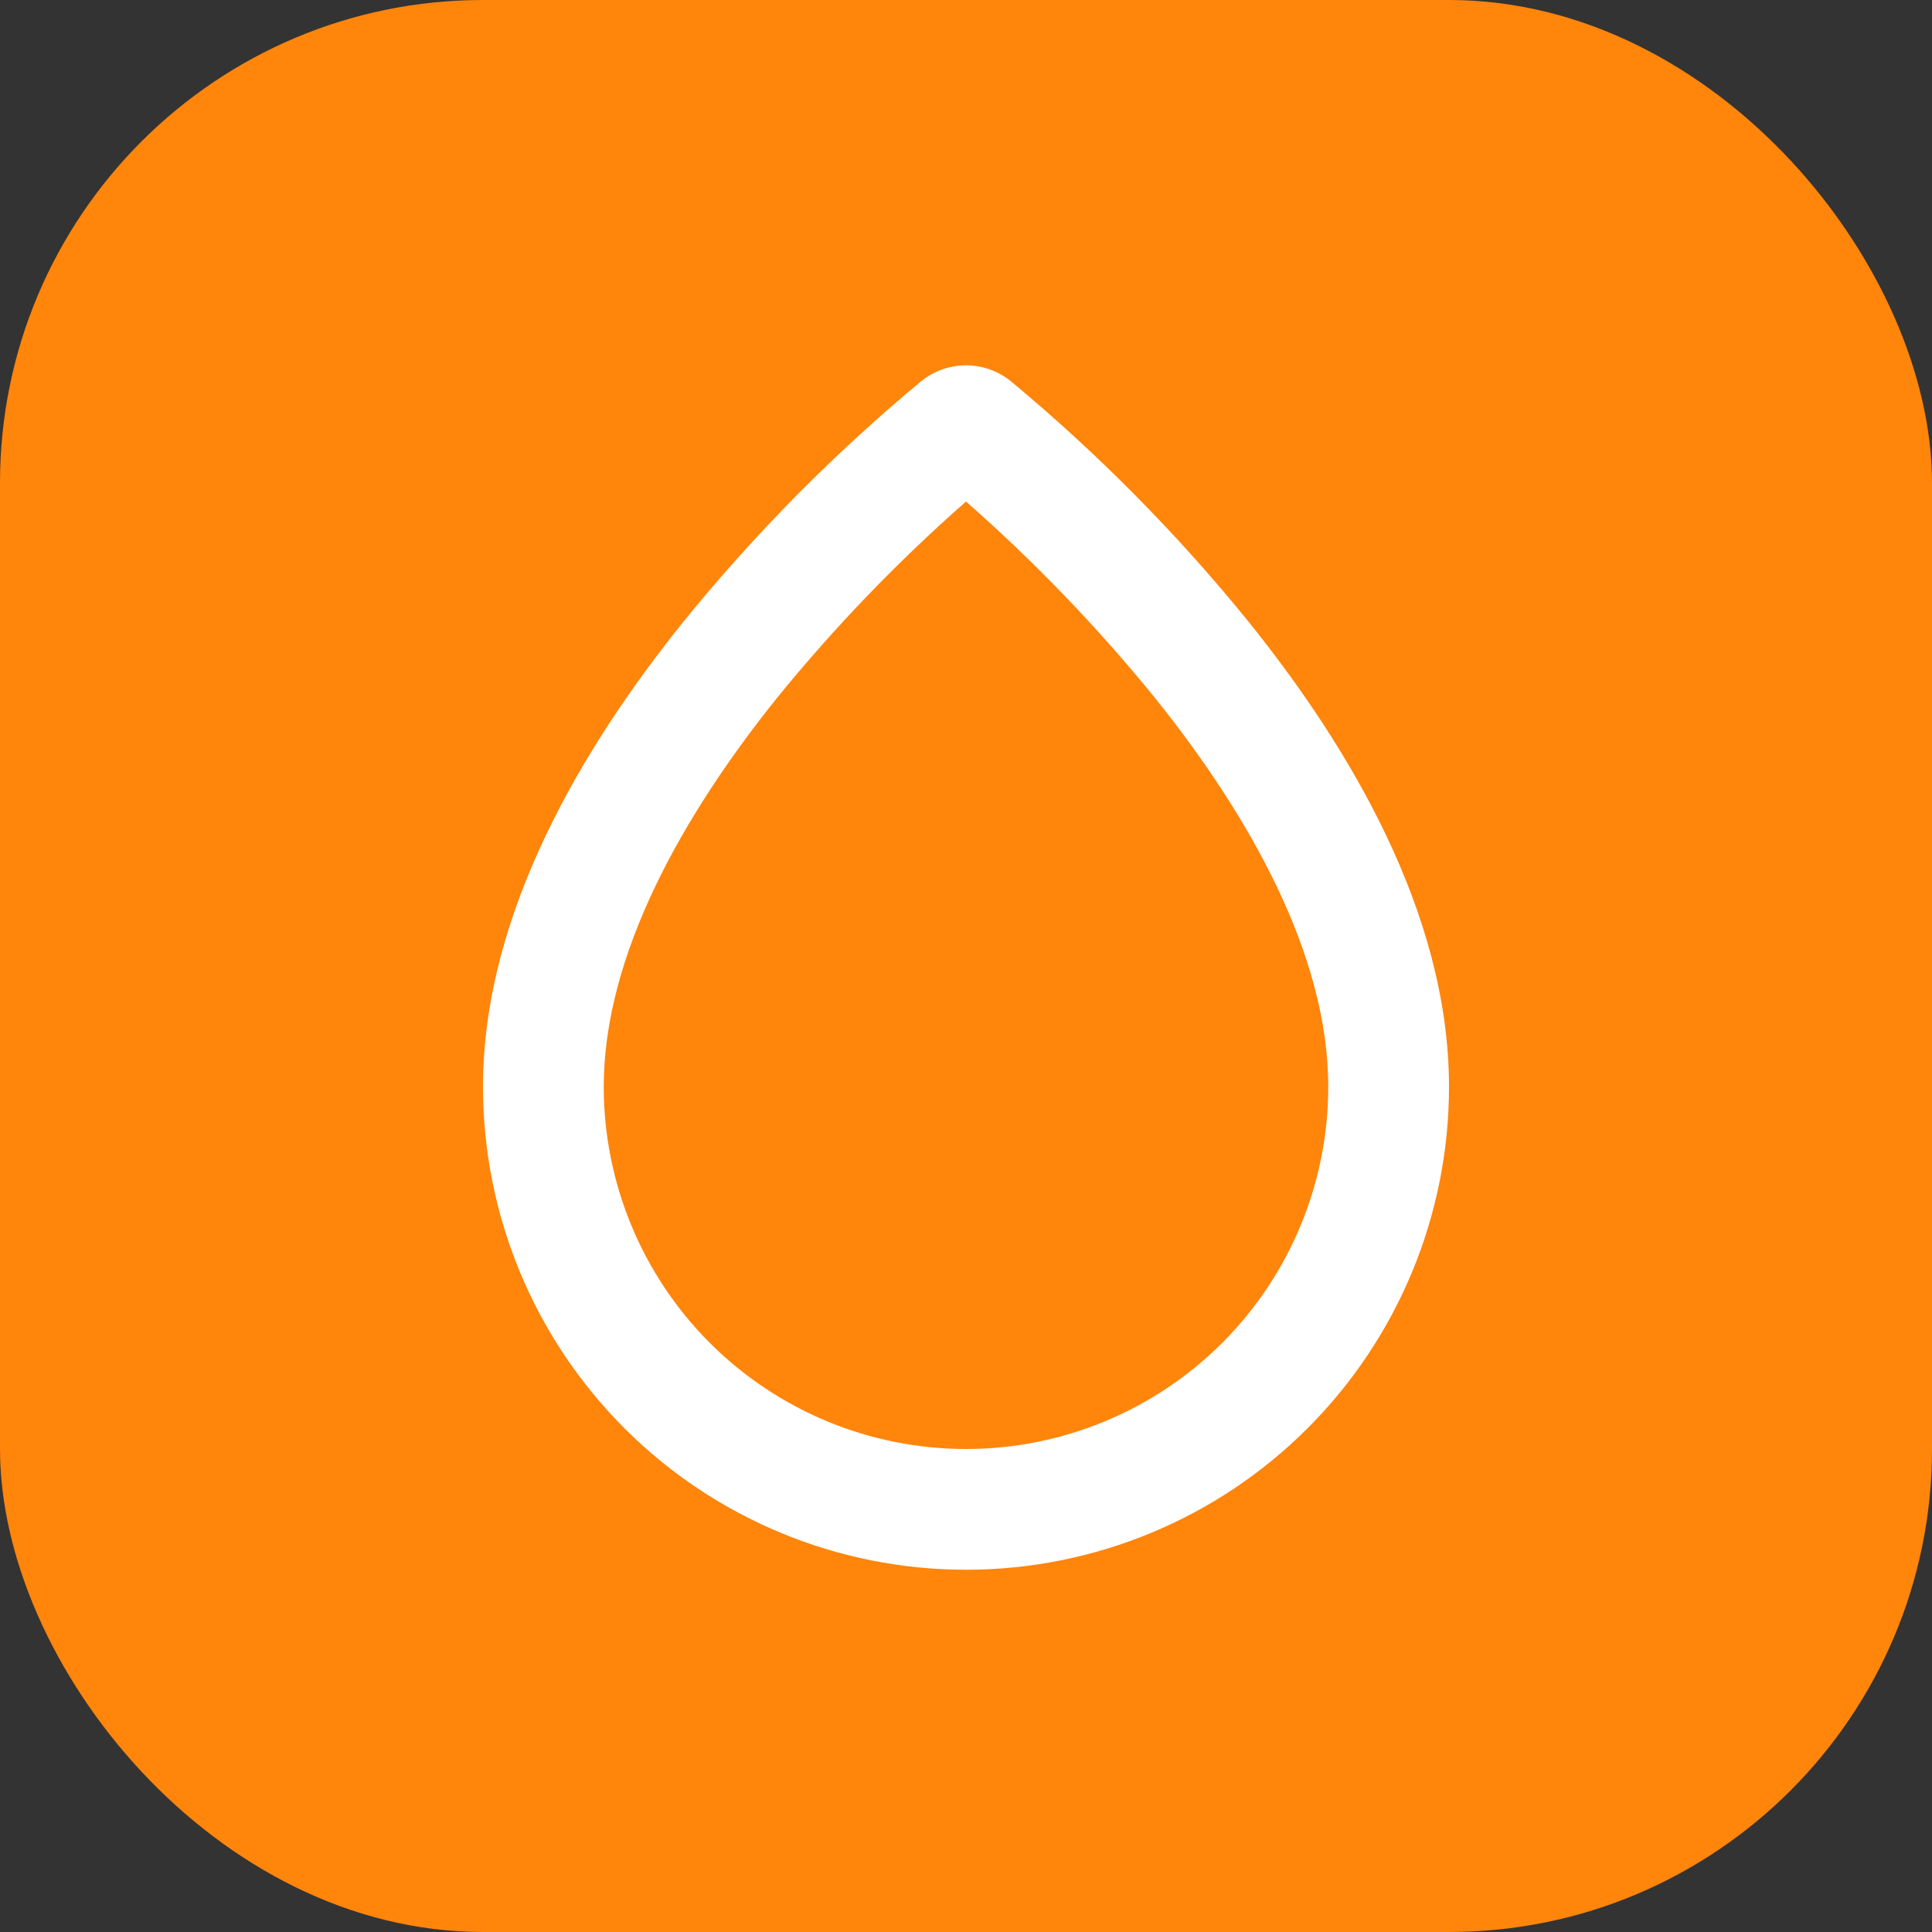
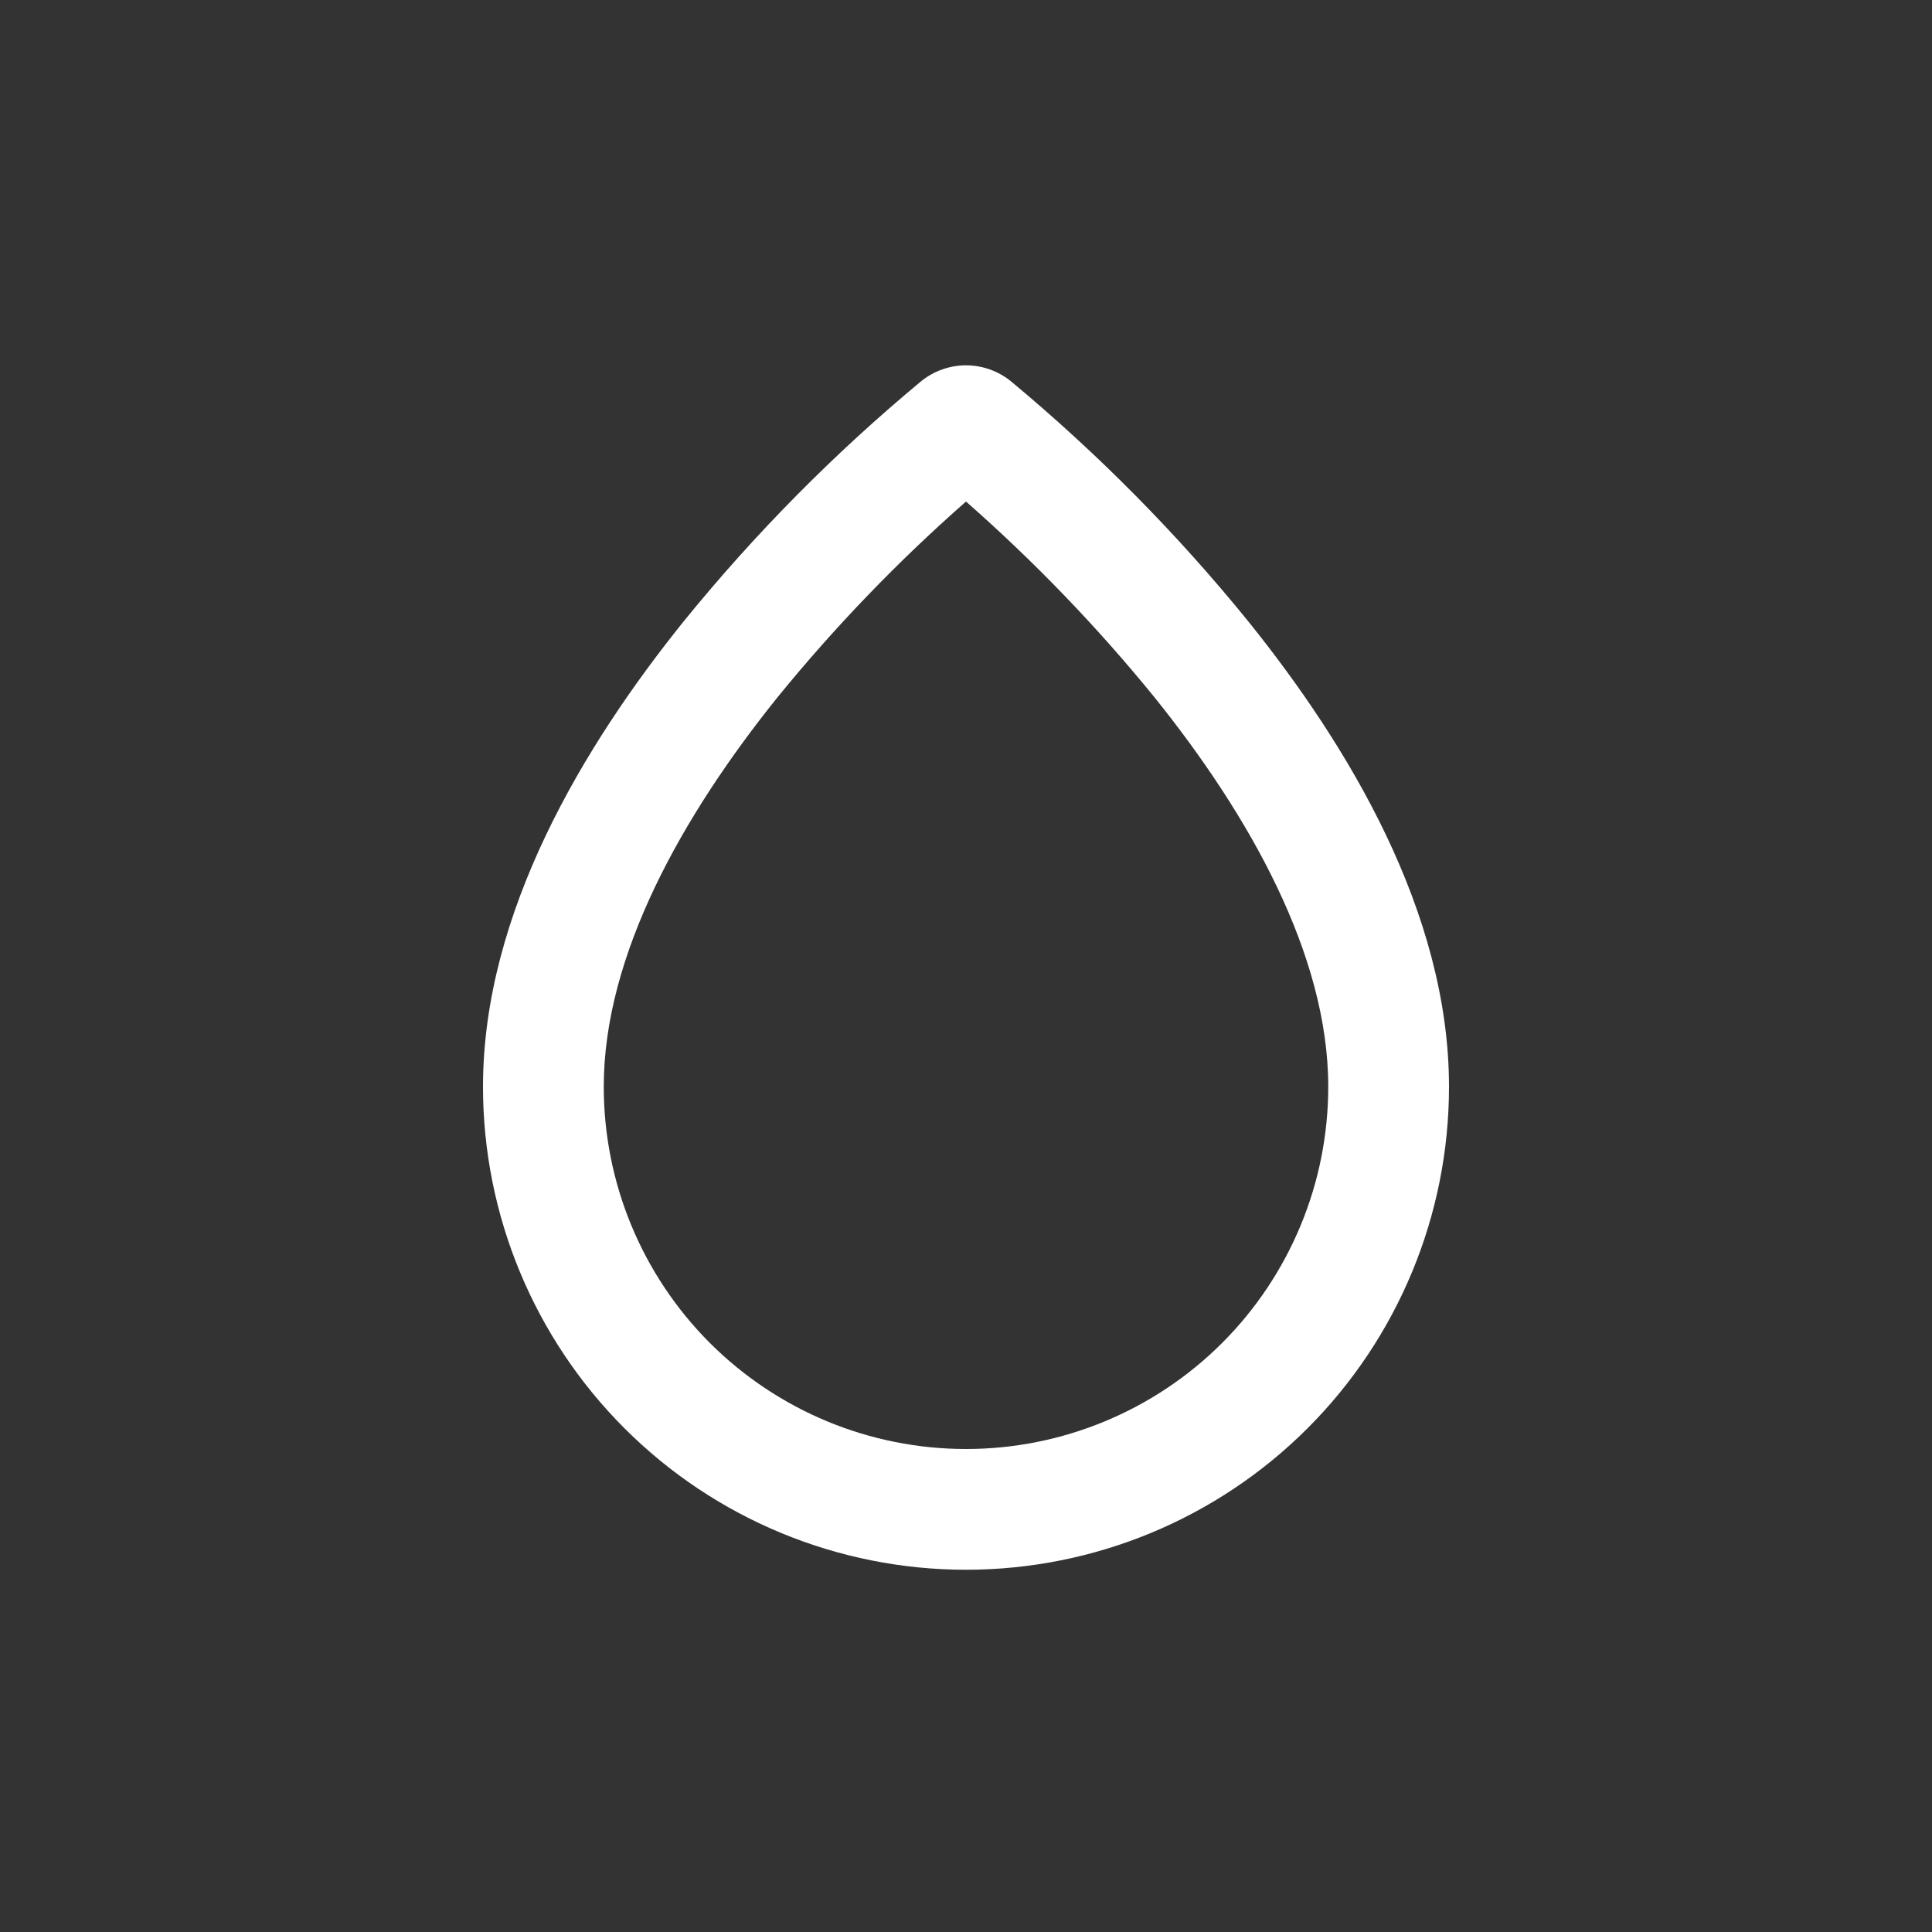
<svg xmlns="http://www.w3.org/2000/svg" width="32" height="32" viewBox="0 0 32 32" fill="none">
  <rect x="0" y="0" width="32" height="32" fill="#333333" stroke="none" />
-   <rect width="32" height="32" rx="8" fill="#FF850B" />
  <path fill-rule="evenodd" clip-rule="evenodd" d="M16 8.307C14.87 9.3 13.825 10.385 12.876 11.552C11.305 13.507 10 15.817 10 18C10 19.591 10.632 21.117 11.757 22.243C12.883 23.368 14.409 24 16 24C17.591 24 19.117 23.368 20.243 22.243C21.368 21.117 22 19.591 22 18C22 15.817 20.695 13.507 19.124 11.552C18.175 10.385 17.13 9.3 16 8.307ZM15.249 6.321C15.46 6.147 15.726 6.051 16 6.051C16.274 6.051 16.54 6.147 16.751 6.321C18.188 7.516 19.505 8.848 20.682 10.3C22.322 12.339 24 15.106 24 18C24 20.122 23.157 22.157 21.657 23.657C20.157 25.157 18.122 26 16 26C13.878 26 11.843 25.157 10.343 23.657C8.843 22.157 8 20.122 8 18C8 15.106 9.678 12.339 11.318 10.299C12.495 8.848 13.812 7.515 15.249 6.321Z" fill="white" />
</svg>